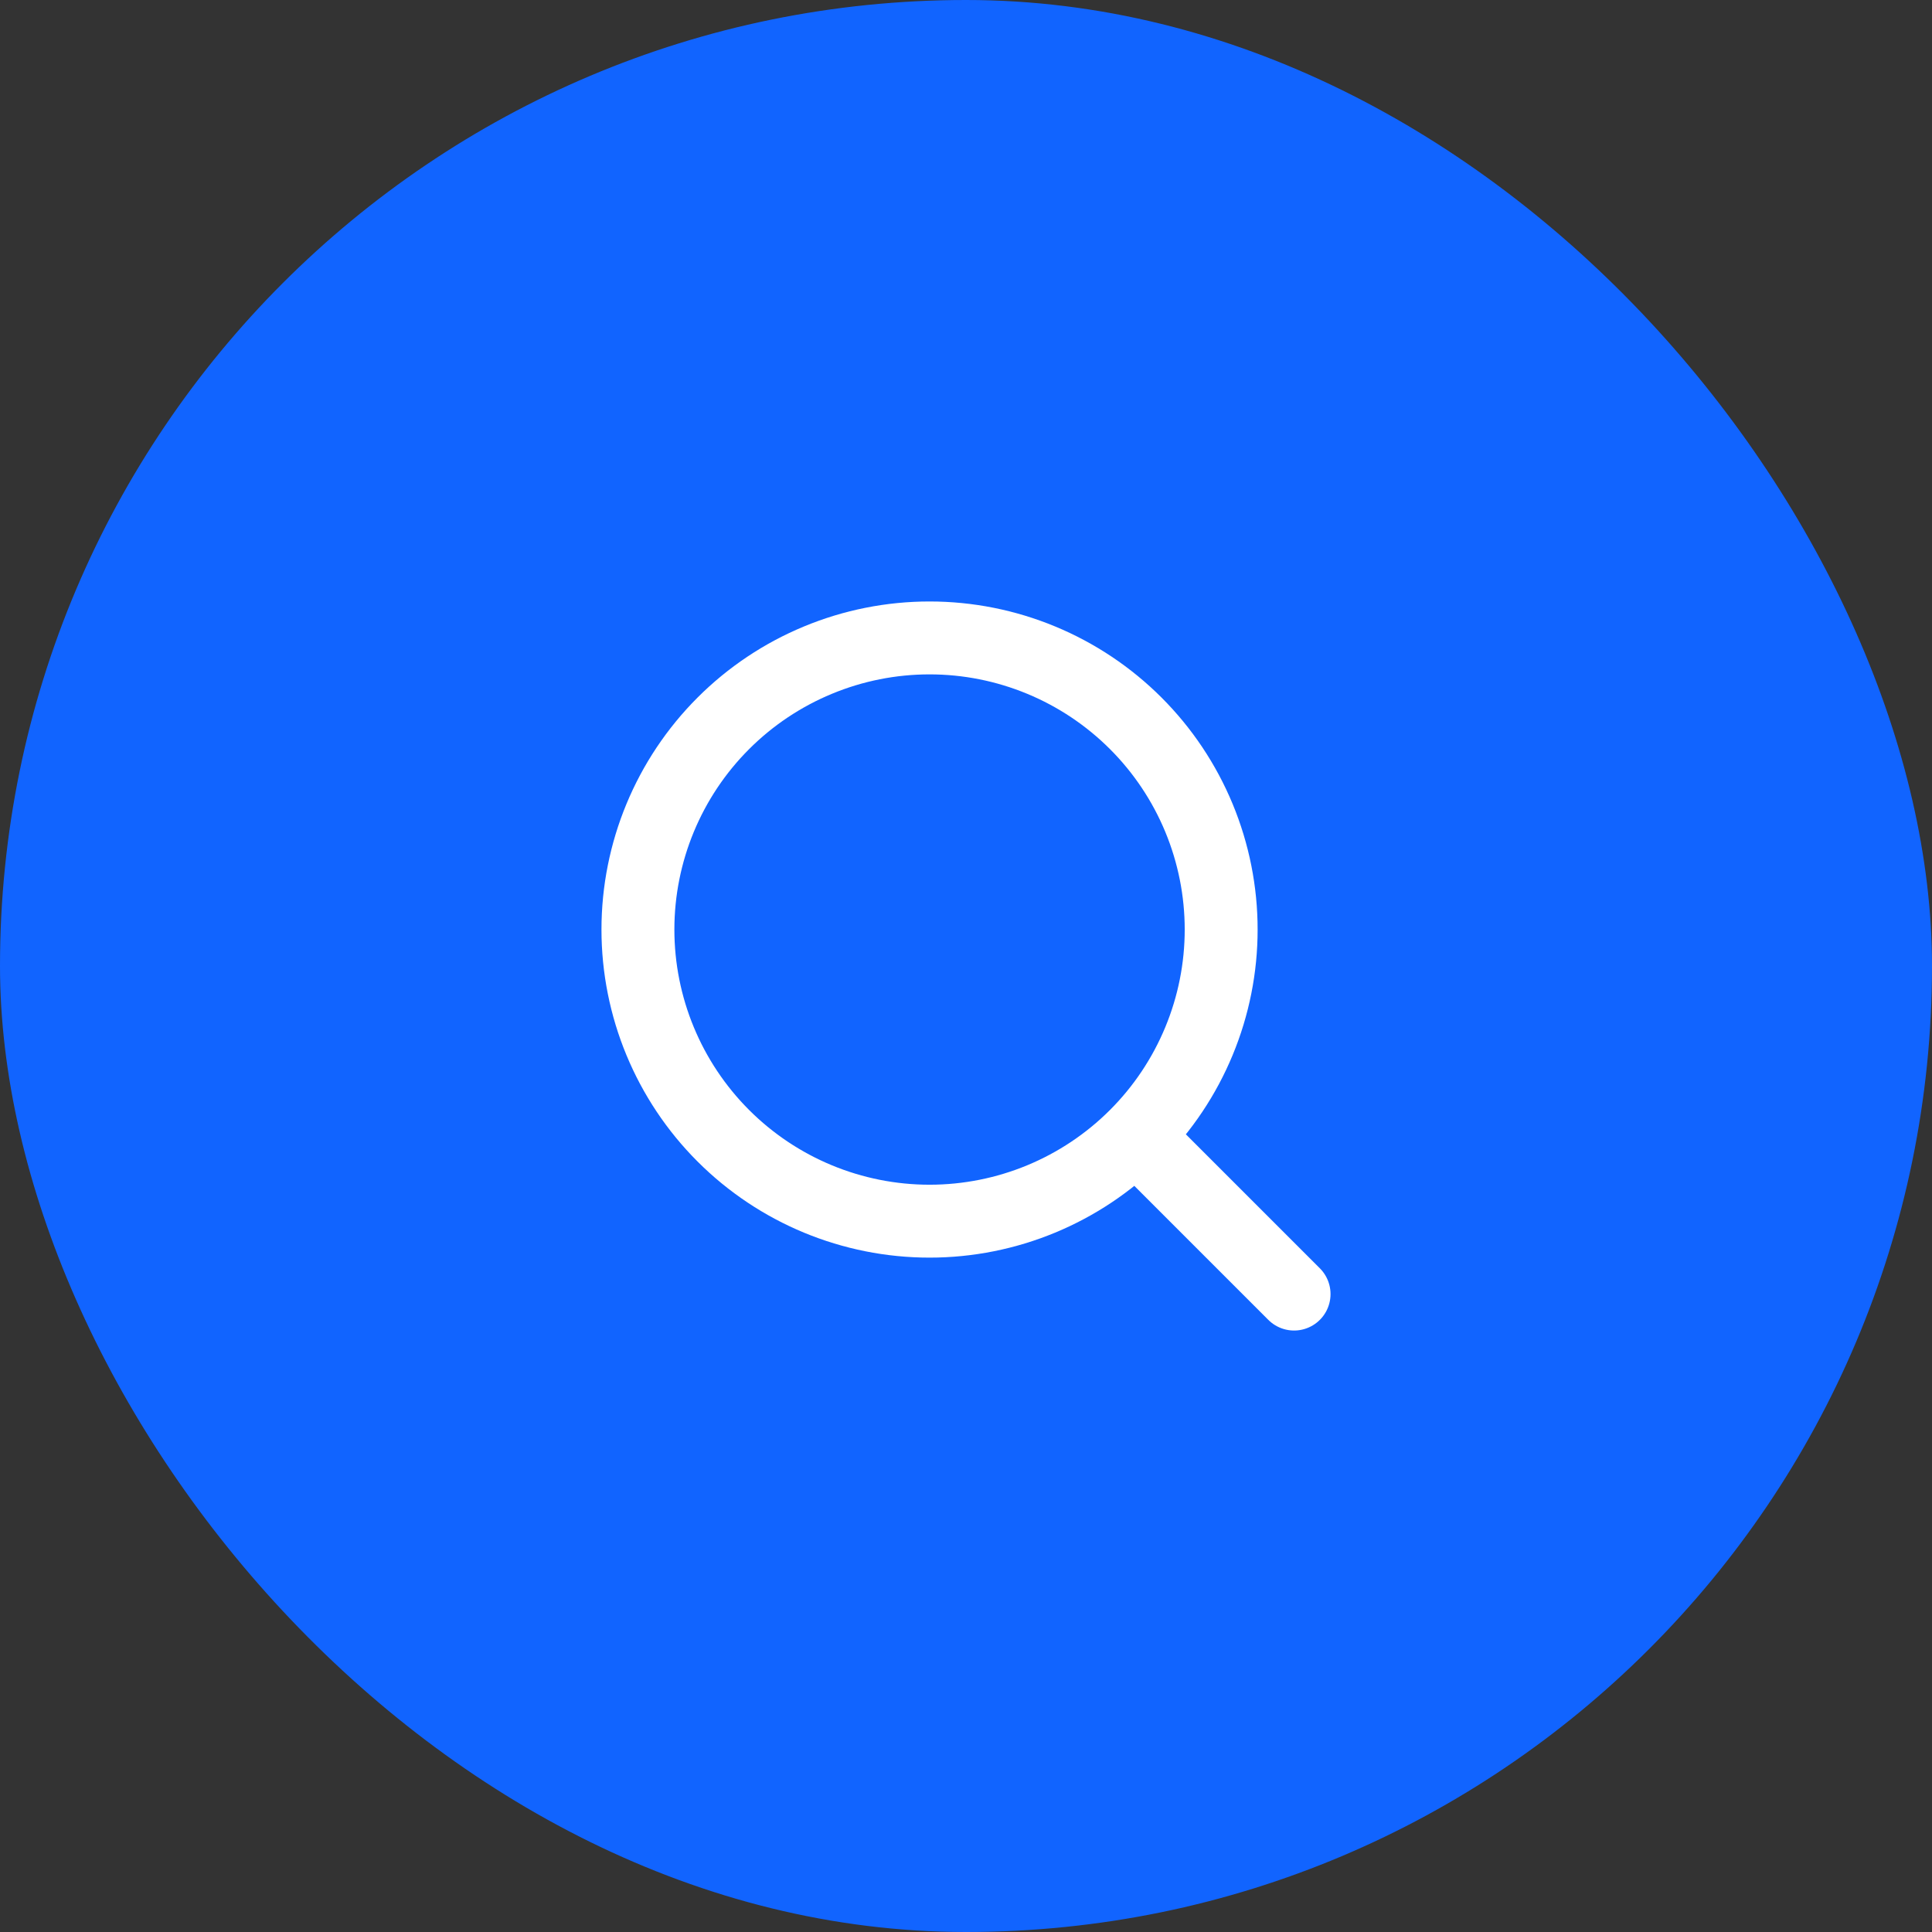
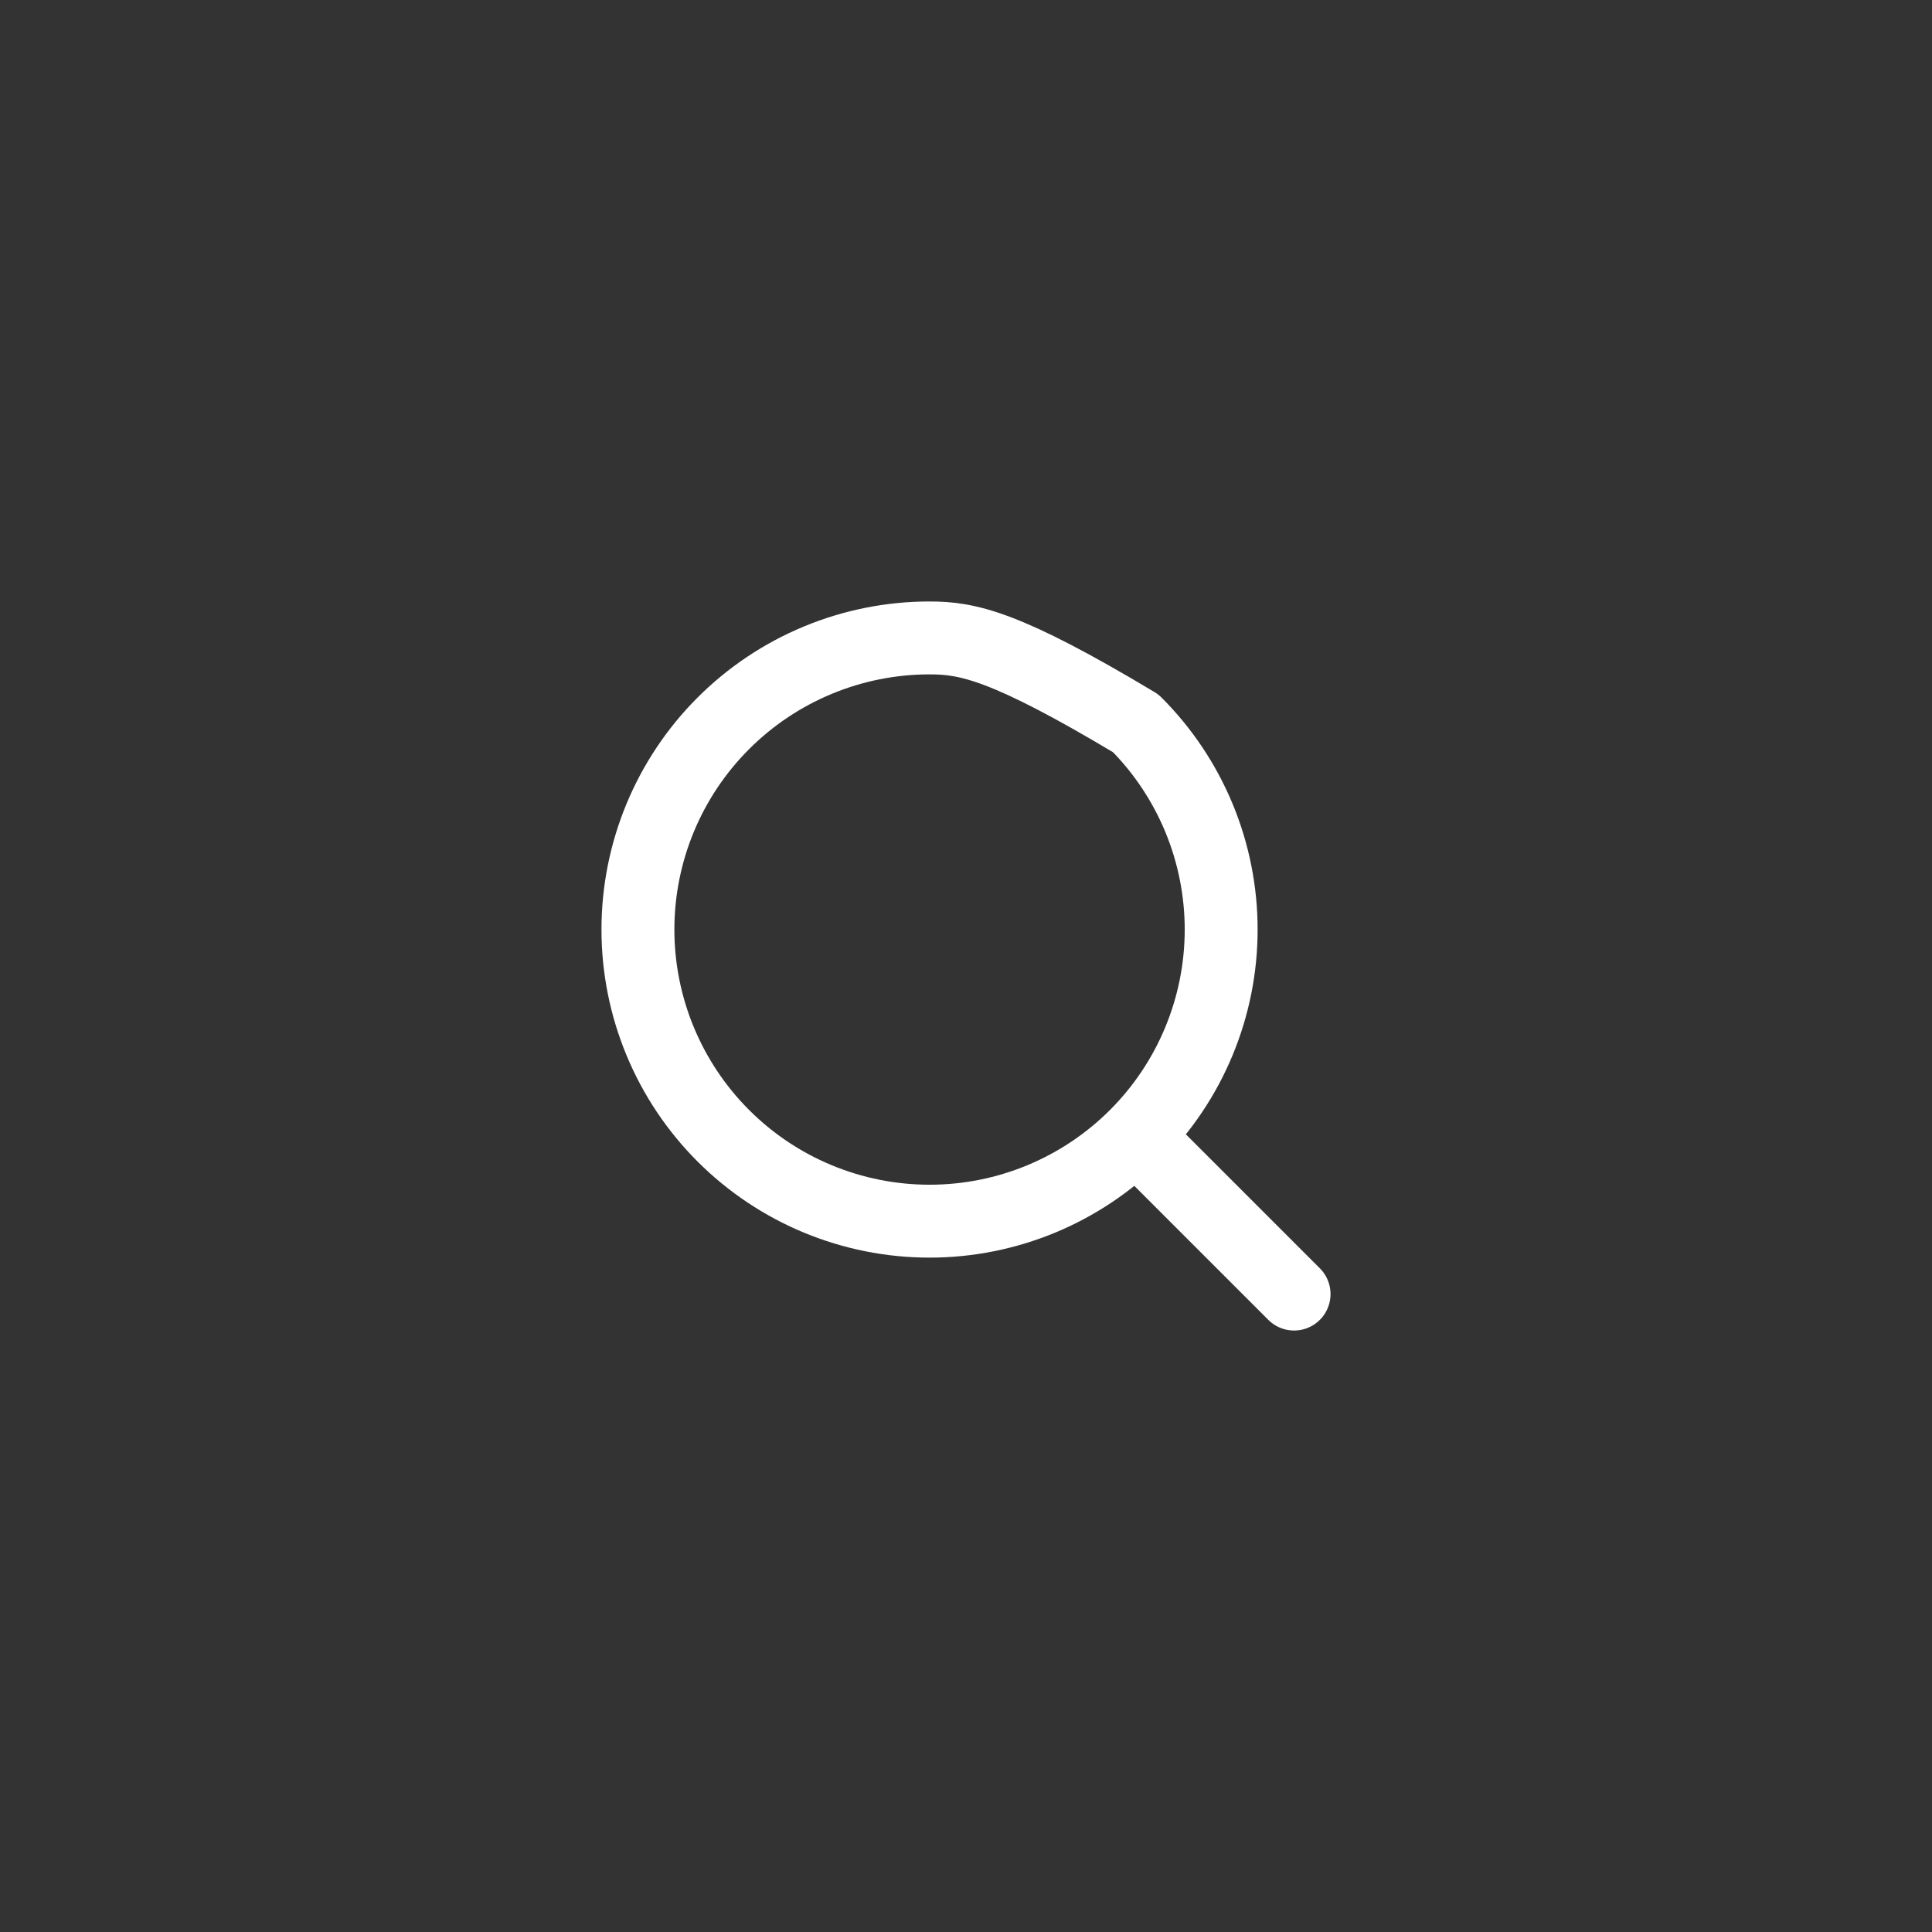
<svg xmlns="http://www.w3.org/2000/svg" width="53" height="53" viewBox="0 0 53 53" fill="none">
  <rect x="0" y="0" width="53" height="53" fill="#333333" stroke="none" />
-   <rect width="53" height="53" rx="26.5" fill="#1164FF" />
-   <path d="M35.5 35.5L31.157 31.157M31.157 31.157C31.9 30.414 32.489 29.532 32.891 28.561C33.293 27.591 33.5 26.551 33.5 25.5C33.5 24.449 33.293 23.409 32.891 22.438C32.489 21.468 31.9 20.586 31.157 19.843C30.414 19.1 29.532 18.511 28.562 18.109C27.591 17.707 26.551 17.5 25.5 17.5C24.449 17.5 23.409 17.707 22.439 18.109C21.468 18.511 20.586 19.1 19.843 19.843C18.343 21.343 17.5 23.378 17.5 25.5C17.5 27.622 18.343 29.657 19.843 31.157C21.343 32.657 23.378 33.5 25.5 33.5C27.622 33.5 29.657 32.657 31.157 31.157Z" stroke="white" stroke-width="2" stroke-linecap="round" stroke-linejoin="round" />
+   <path d="M35.5 35.5L31.157 31.157M31.157 31.157C31.9 30.414 32.489 29.532 32.891 28.561C33.293 27.591 33.5 26.551 33.5 25.5C33.5 24.449 33.293 23.409 32.891 22.438C32.489 21.468 31.9 20.586 31.157 19.843C27.591 17.707 26.551 17.5 25.5 17.5C24.449 17.5 23.409 17.707 22.439 18.109C21.468 18.511 20.586 19.1 19.843 19.843C18.343 21.343 17.5 23.378 17.5 25.5C17.5 27.622 18.343 29.657 19.843 31.157C21.343 32.657 23.378 33.5 25.5 33.5C27.622 33.5 29.657 32.657 31.157 31.157Z" stroke="white" stroke-width="2" stroke-linecap="round" stroke-linejoin="round" />
</svg>